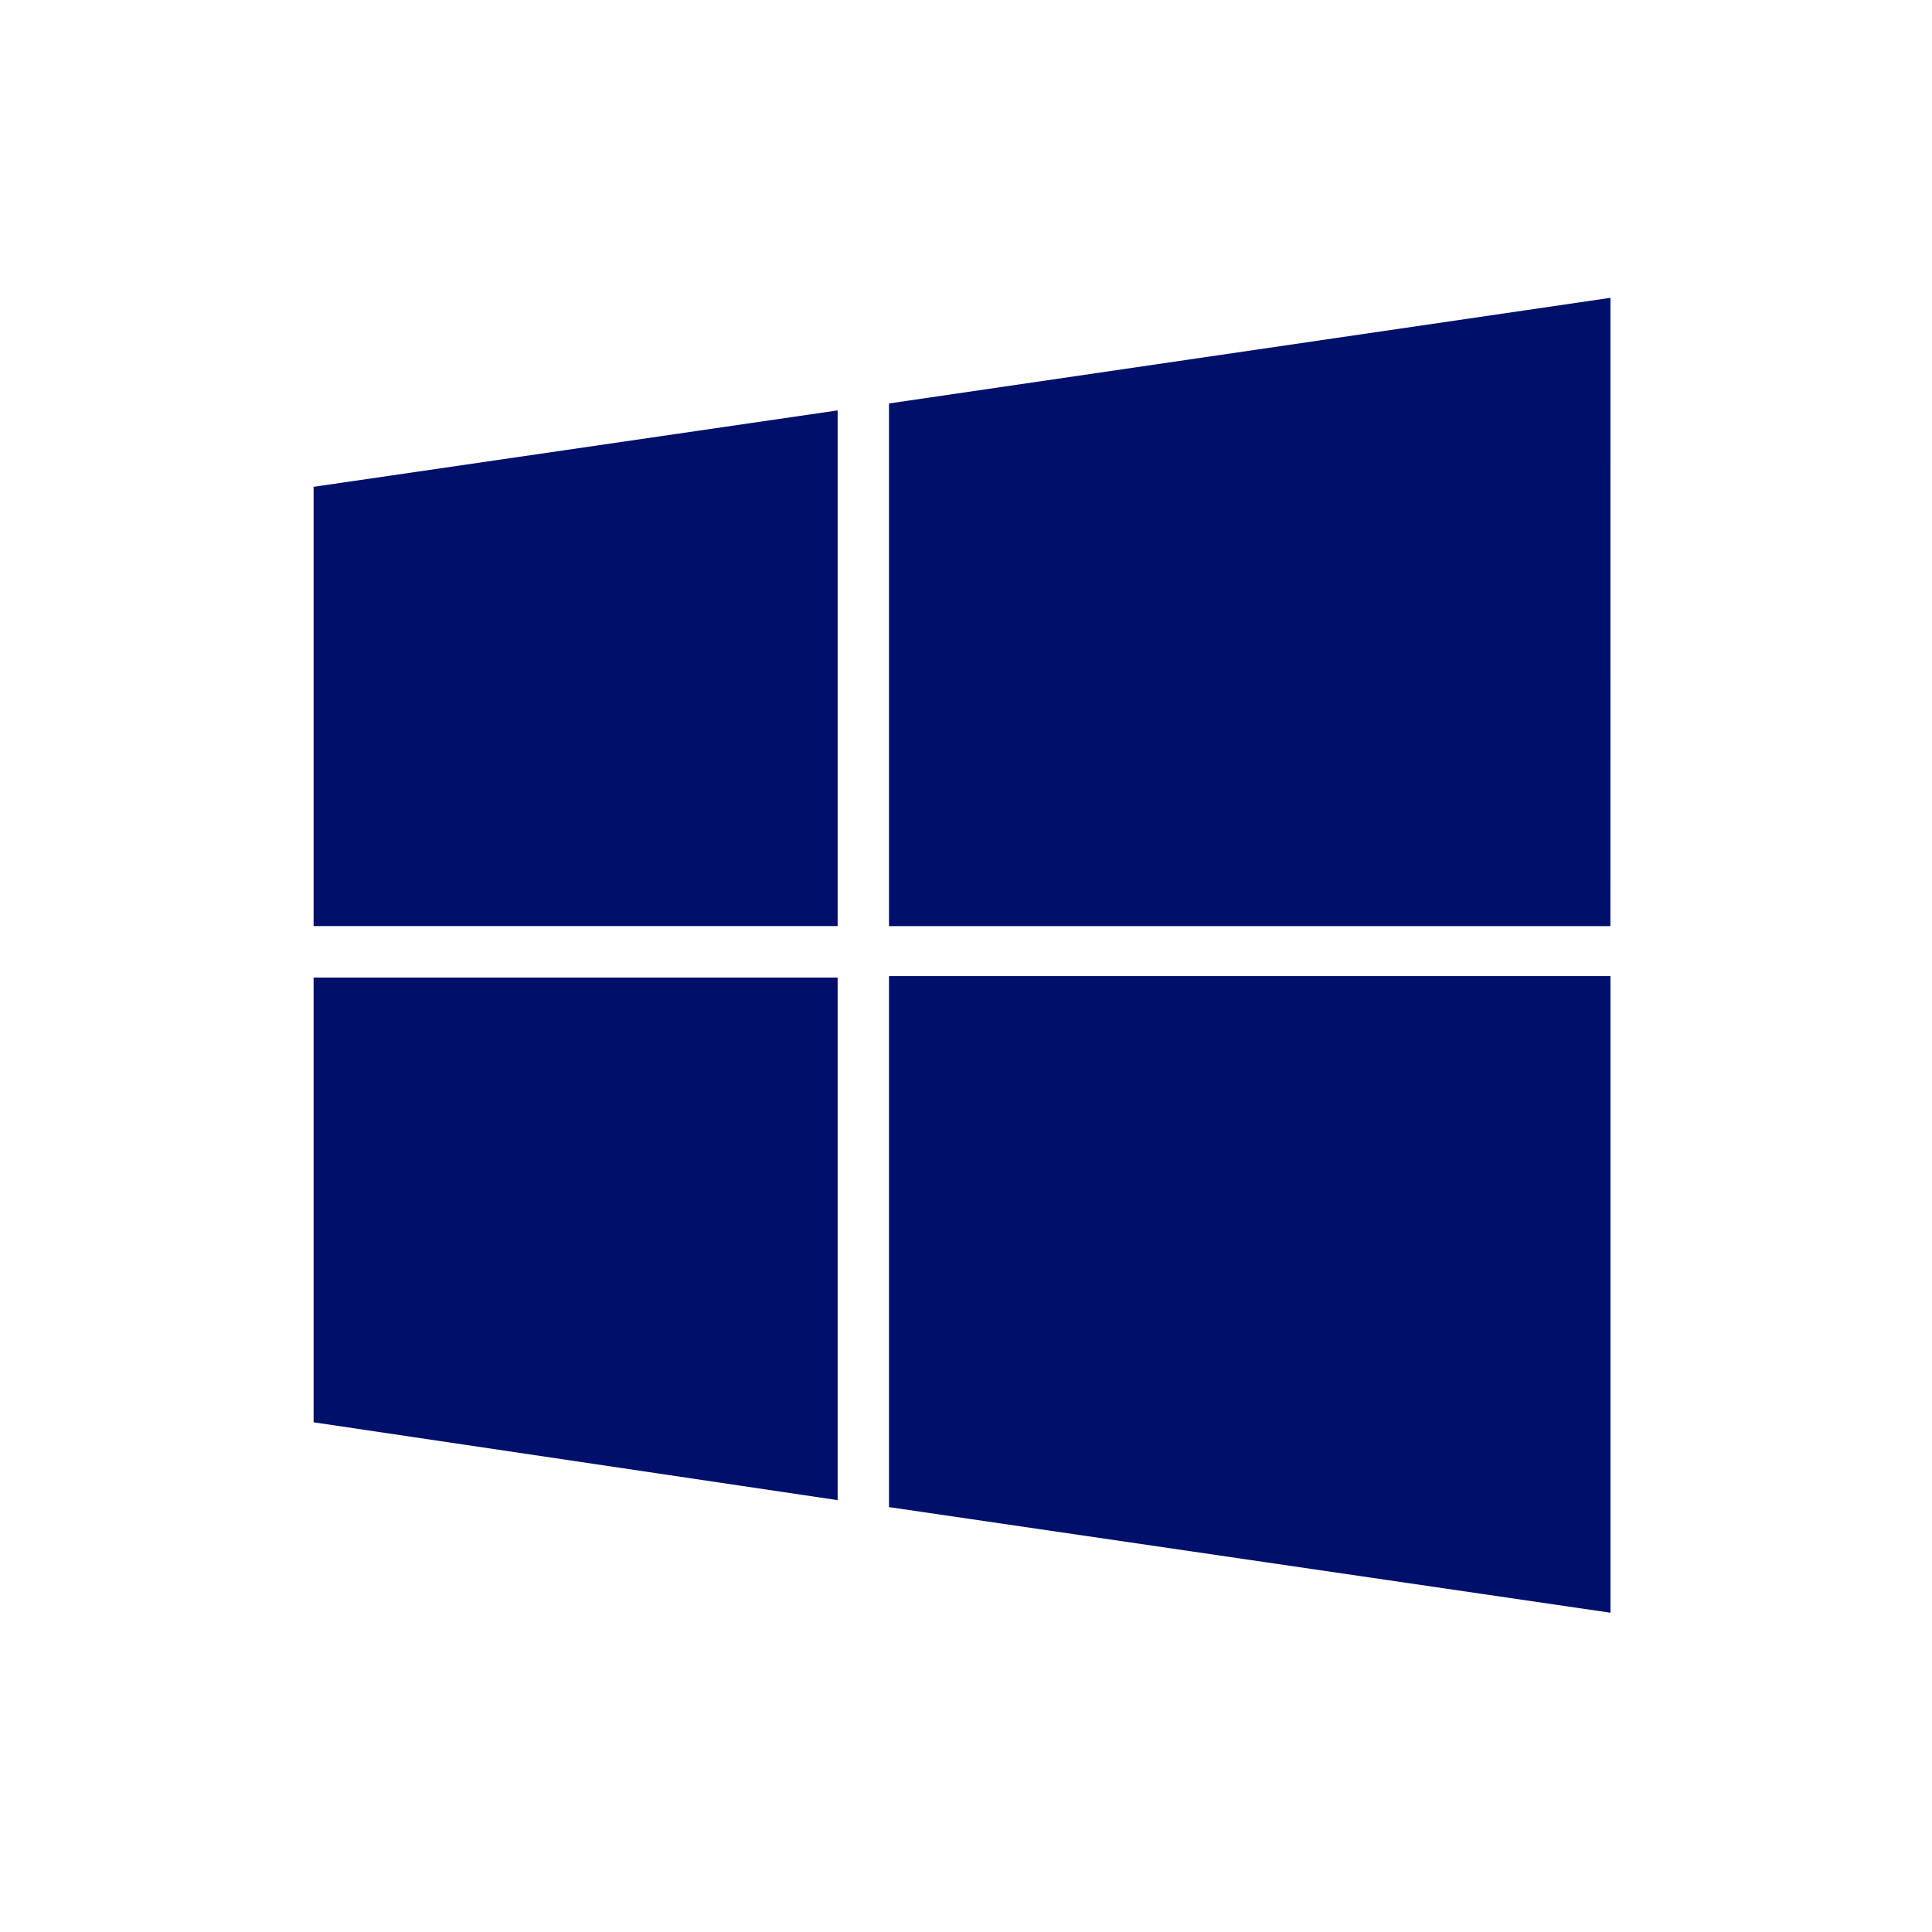
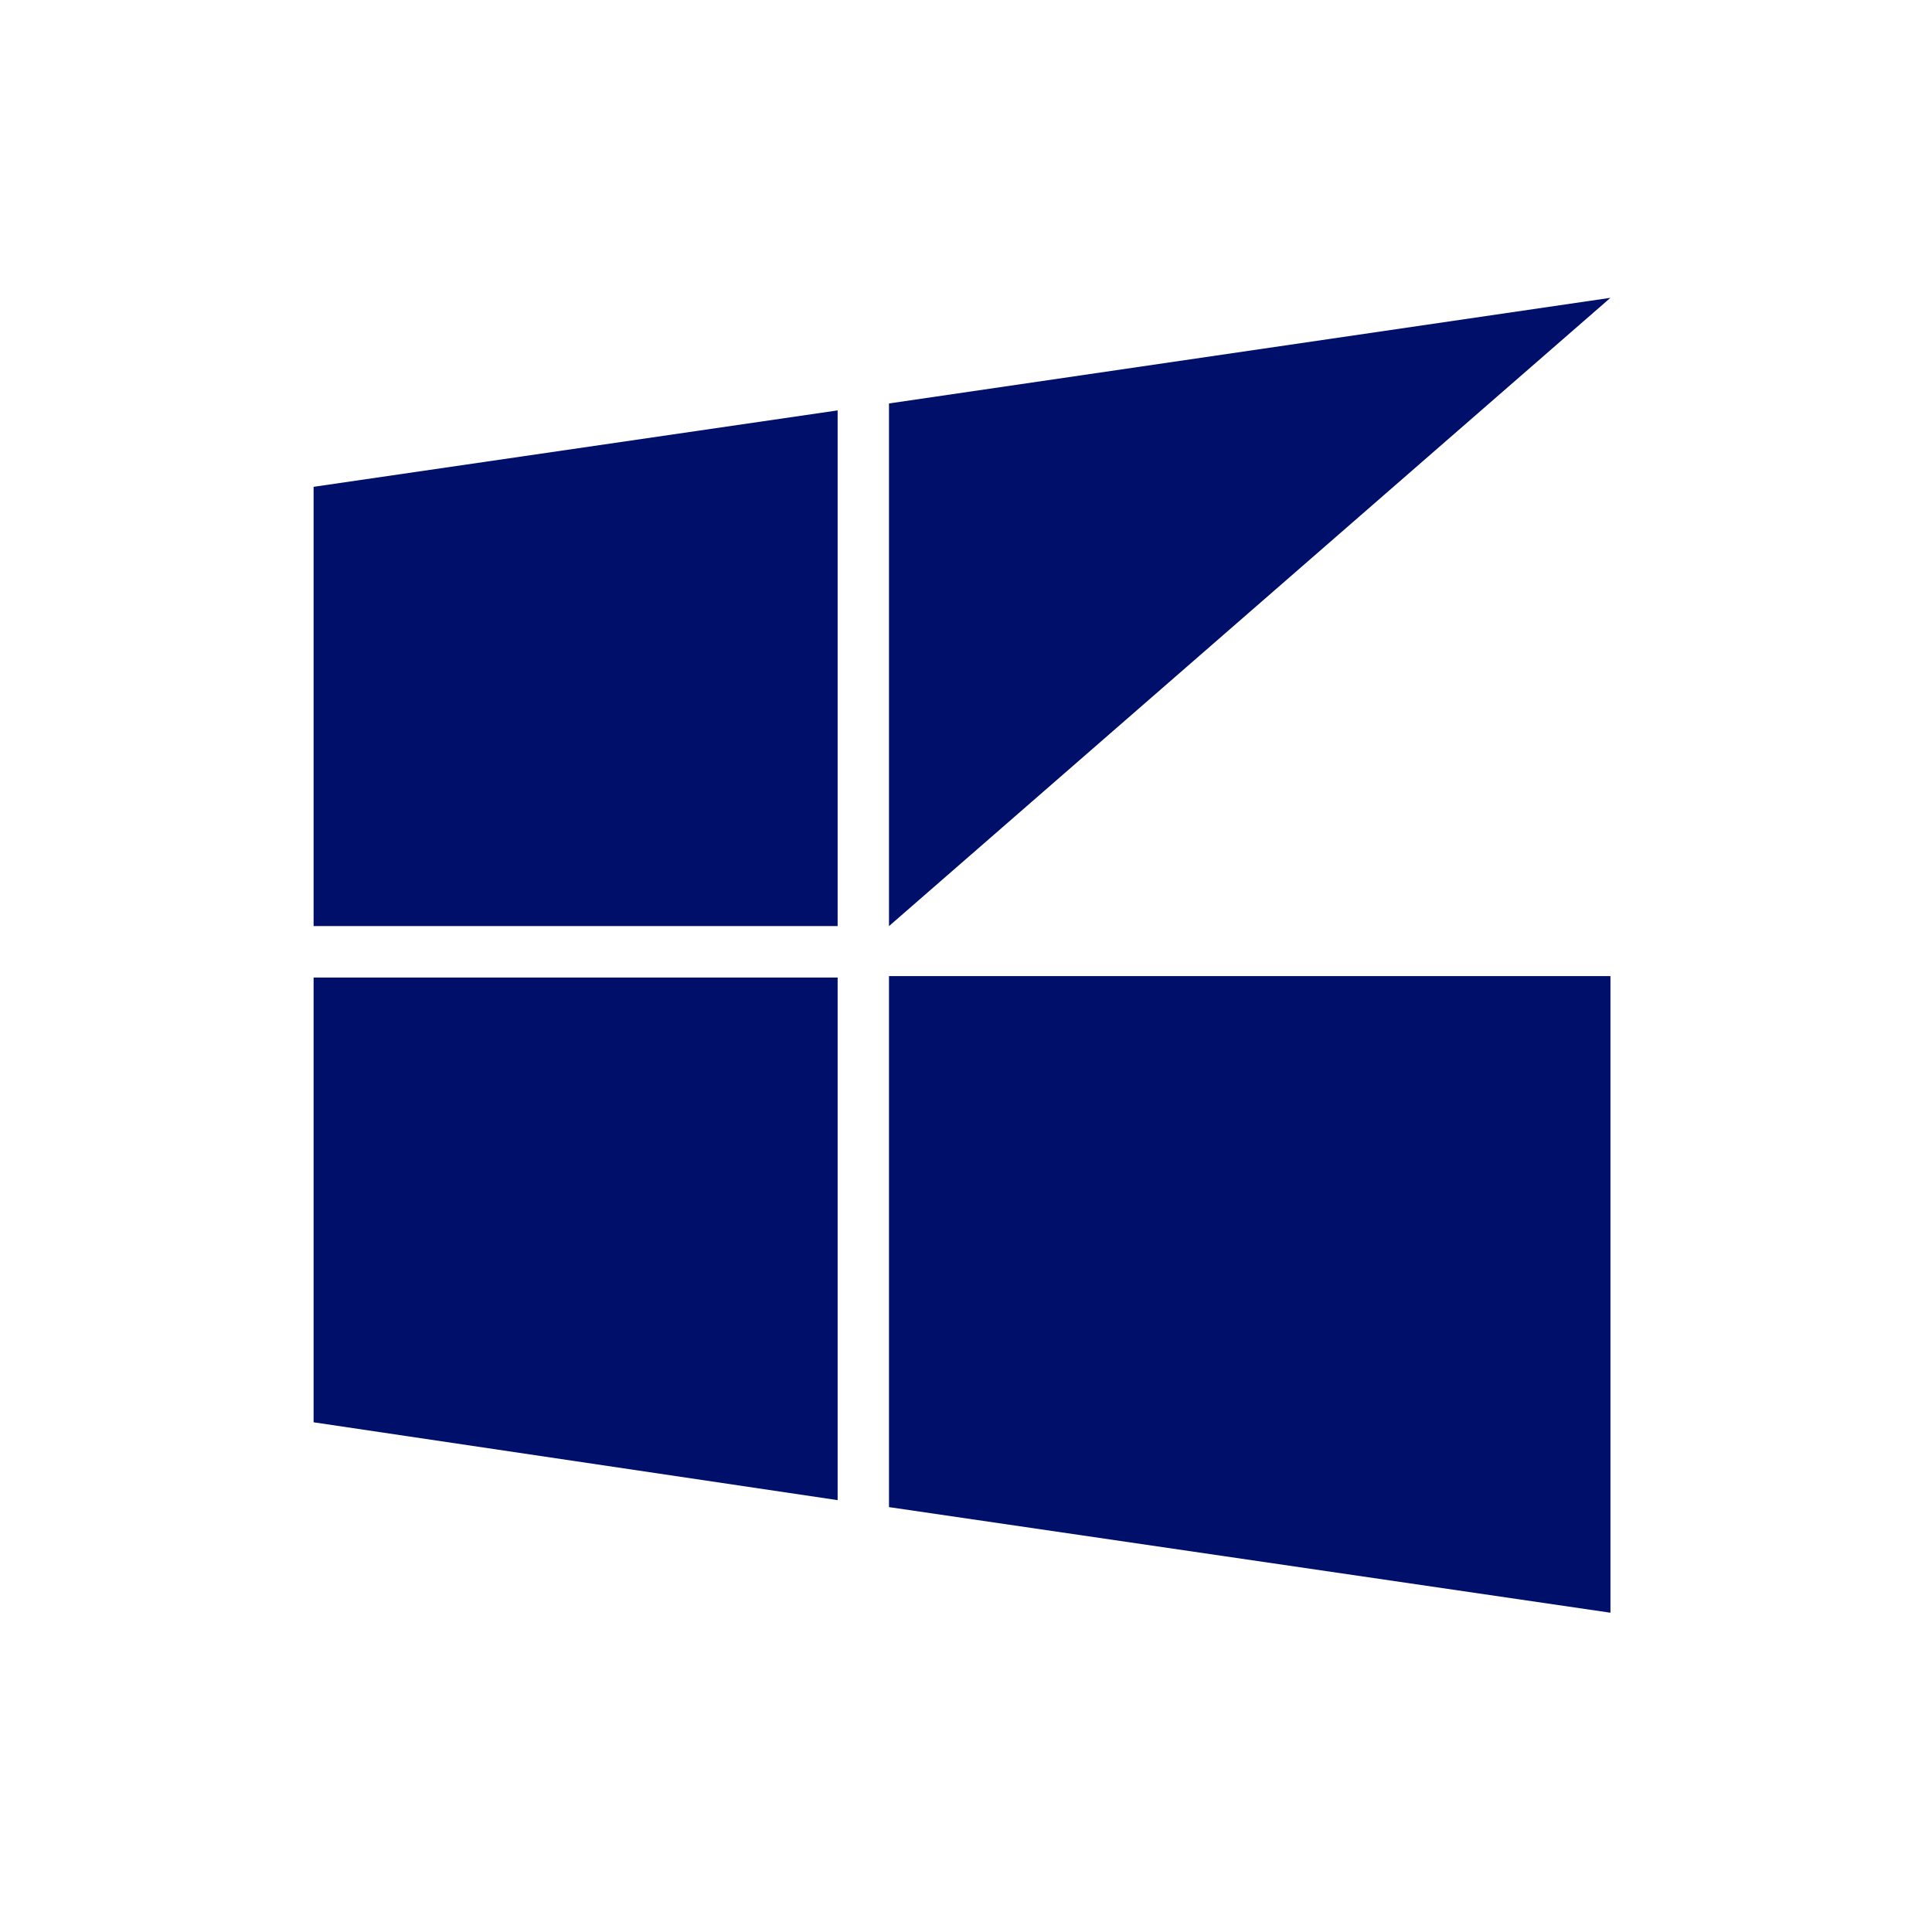
<svg xmlns="http://www.w3.org/2000/svg" width="92" height="92" viewBox="0 0 92 92">
  <g id="Windows-download" transform="translate(521 -1553)">
    <g id="Windows-2" transform="translate(-520.857 1553.189)">
-       <rect id="Rectangle_46" width="92" height="92" transform="translate(-0.143 -0.189)" fill="#fff" />
-       <path id="Microsoft_Windows-Logo.wine" d="M531.755,881,497.4,886.03v24.888h34.353ZM470,890v20.916h24.954V886.361Zm0,44.546,24.954,3.707V913.367H470Zm61.755,9.068V913.3H497.4v25.285Z" transform="translate(-455.21 -867.007)" fill="#000f6a" />
+       <path id="Microsoft_Windows-Logo.wine" d="M531.755,881,497.4,886.03v24.888ZM470,890v20.916h24.954V886.361Zm0,44.546,24.954,3.707V913.367H470Zm61.755,9.068V913.3H497.4v25.285Z" transform="translate(-455.21 -867.007)" fill="#000f6a" />
    </g>
  </g>
</svg>